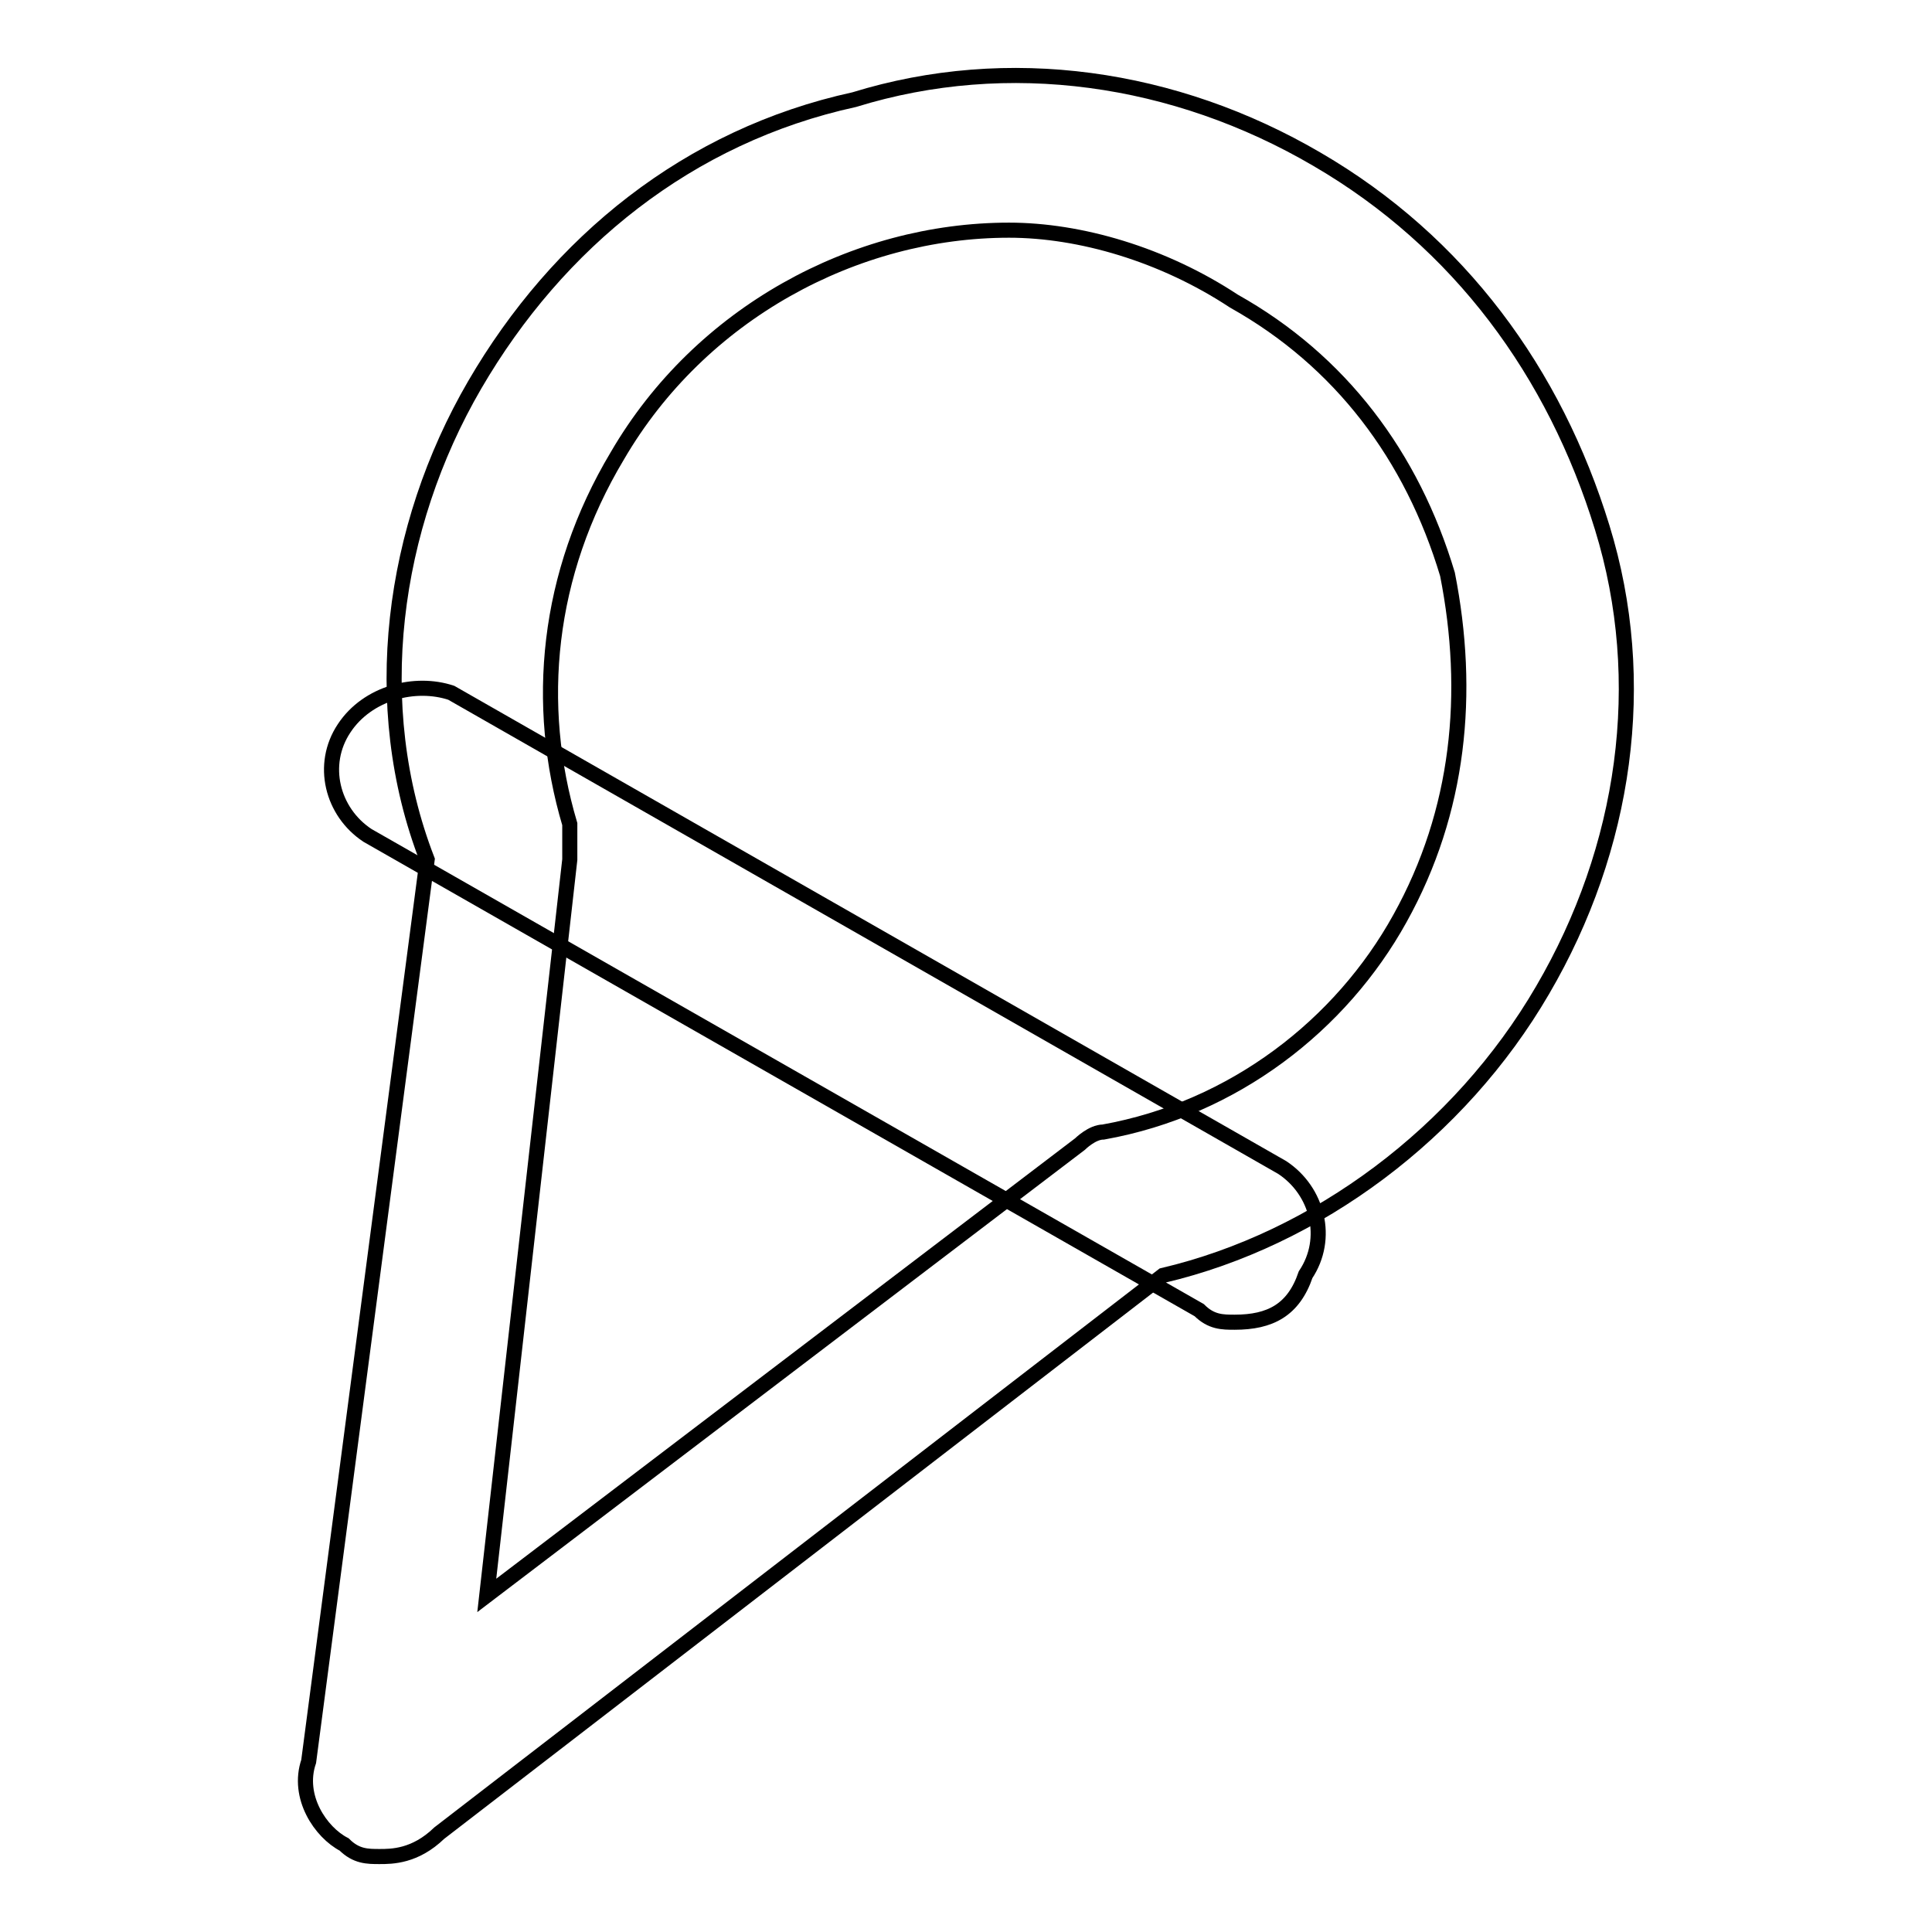
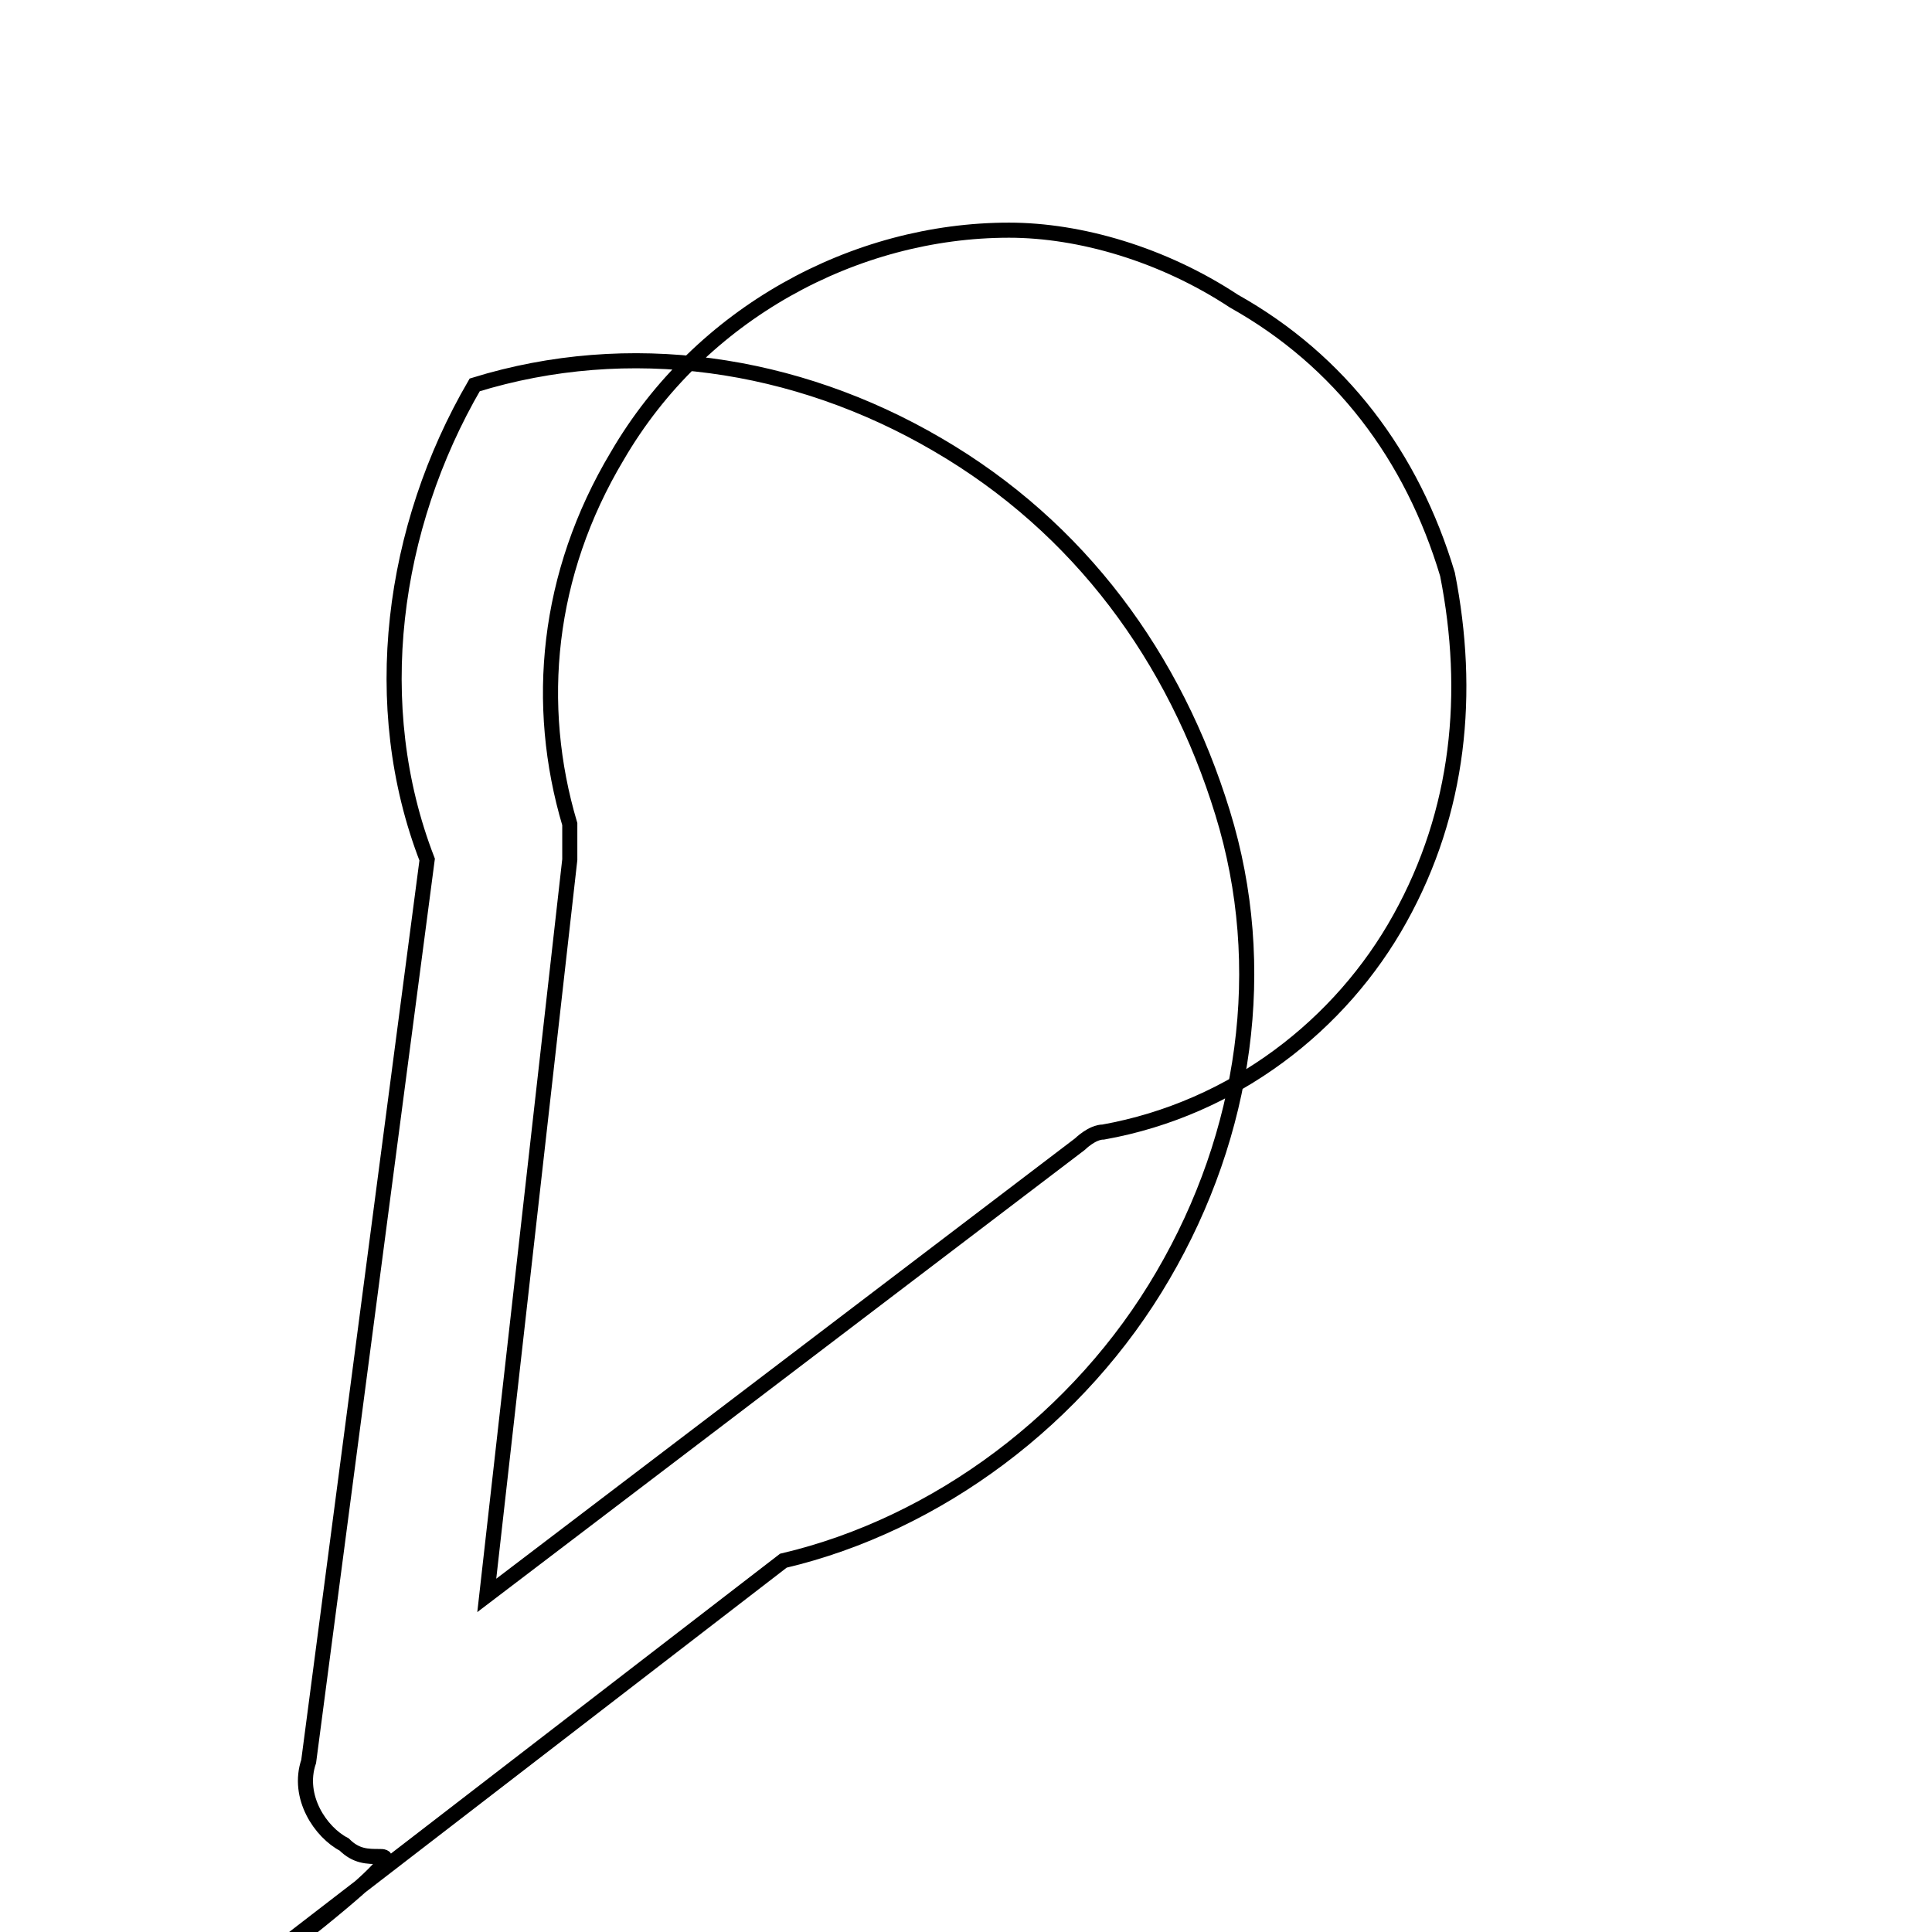
<svg xmlns="http://www.w3.org/2000/svg" version="1.1" x="0px" y="0px" viewBox="0 0 256 256" enable-background="new 0 0 256 256" xml:space="preserve">
  <g>
-     <path stroke-width="2" fill-opacity="0" stroke="#000000" d="M163.6,175.2c-1.6,0-3.1,0-4.7-1.6L48.7,110.7c-4.7-3.1-6.3-9.4-3.1-14.2c3.1-4.7,9.4-6.3,14.2-4.7 l110.1,62.9c4.7,3.1,6.3,9.4,3.1,14.2C171.4,173.6,168.3,175.2,163.6,175.2L163.6,175.2z" />
-     <path stroke-width="2" fill-opacity="0" stroke="#000000" d="M50.3,246c-1.6,0-3.1,0-4.7-1.6c-3.1-1.6-6.3-6.3-4.7-11l15.7-119.5c-7.9-20.4-4.7-44,6.3-62.9 c11-18.9,28.3-33,50.3-37.8c20.4-6.3,42.5-3.1,61.3,7.9c18.9,11,31.5,28.3,37.8,48.8c6.3,20.4,3.1,42.5-7.9,61.3 c-11,18.9-29.9,33-50.3,37.8l-95.9,73.9C55,246,51.9,246,50.3,246z M133.7,30.5c-20.4,0-40.9,11-51.9,29.9 c-9.4,15.7-11,33-6.3,48.8v4.7l-11,97.5l78.6-59.8c0,0,1.6-1.6,3.1-1.6c17.3-3.1,31.5-14.2,39.3-28.3c7.9-14.2,9.4-29.9,6.3-45.6 c-4.7-15.7-14.2-28.3-28.3-36.2C154.1,33.7,143.1,30.5,133.7,30.5z" />
+     <path stroke-width="2" fill-opacity="0" stroke="#000000" d="M50.3,246c-1.6,0-3.1,0-4.7-1.6c-3.1-1.6-6.3-6.3-4.7-11l15.7-119.5c-7.9-20.4-4.7-44,6.3-62.9 c20.4-6.3,42.5-3.1,61.3,7.9c18.9,11,31.5,28.3,37.8,48.8c6.3,20.4,3.1,42.5-7.9,61.3 c-11,18.9-29.9,33-50.3,37.8l-95.9,73.9C55,246,51.9,246,50.3,246z M133.7,30.5c-20.4,0-40.9,11-51.9,29.9 c-9.4,15.7-11,33-6.3,48.8v4.7l-11,97.5l78.6-59.8c0,0,1.6-1.6,3.1-1.6c17.3-3.1,31.5-14.2,39.3-28.3c7.9-14.2,9.4-29.9,6.3-45.6 c-4.7-15.7-14.2-28.3-28.3-36.2C154.1,33.7,143.1,30.5,133.7,30.5z" />
  </g>
</svg>